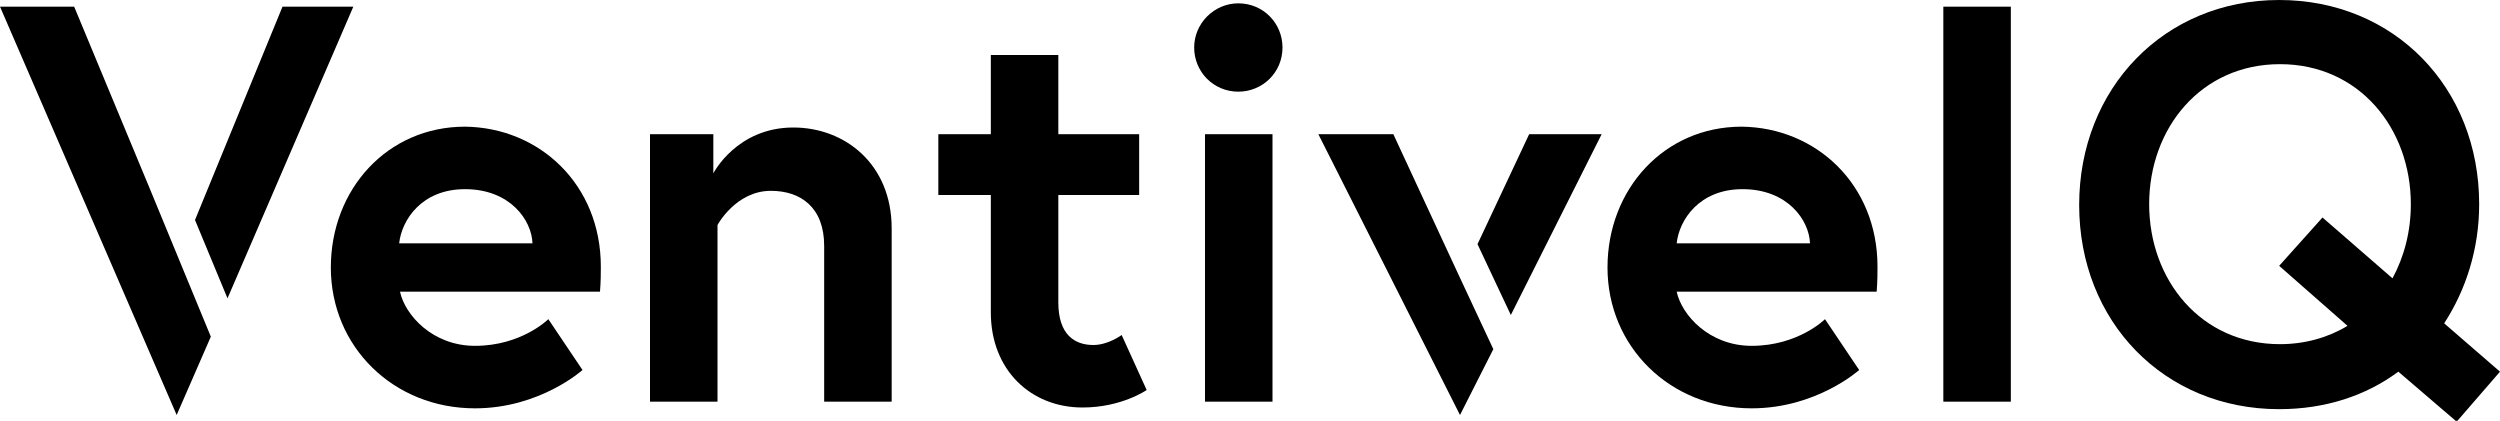
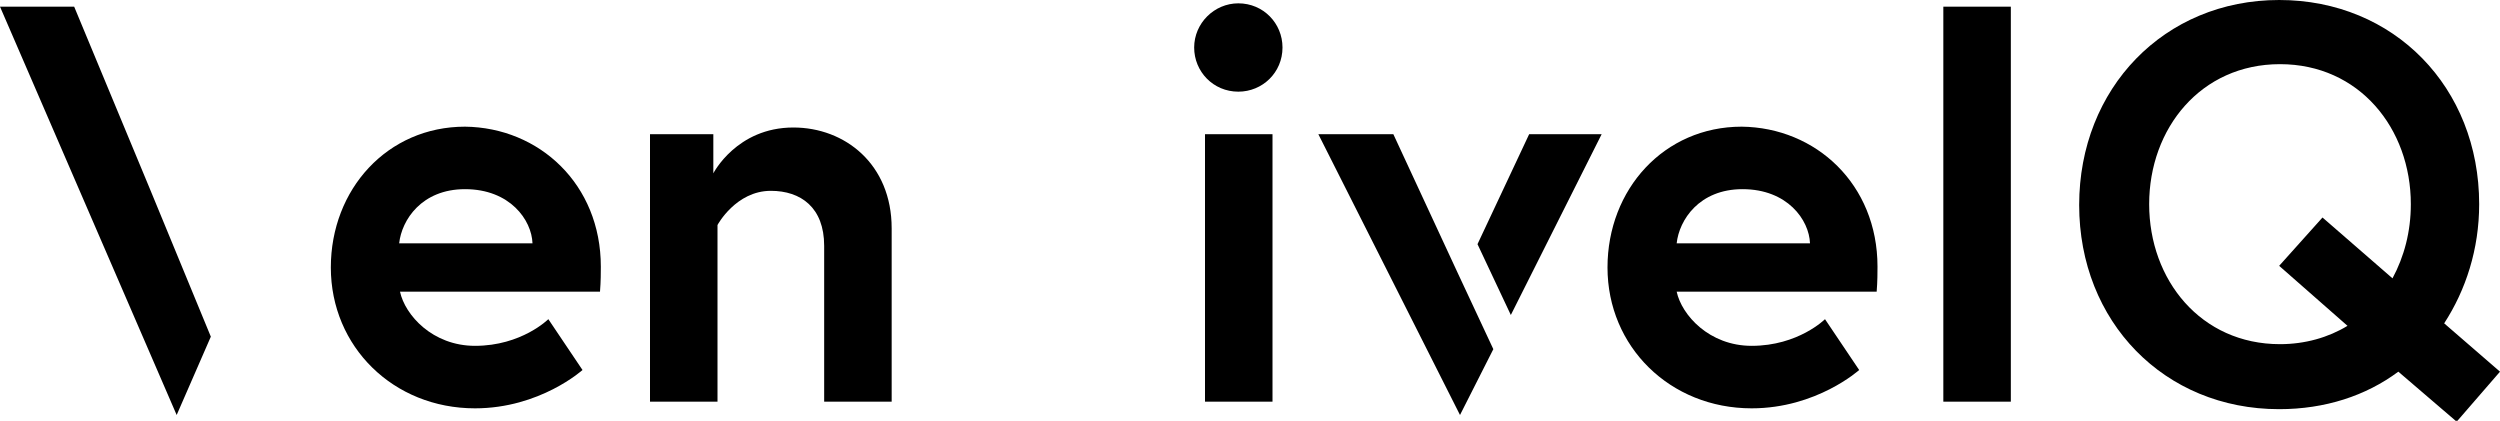
<svg xmlns="http://www.w3.org/2000/svg" version="1.1" id="Layer_1" x="0px" y="0px" viewBox="0 0 300 50.5" style="enable-background:new 0 0 300 50.5;" xml:space="preserve">
  <g>
    <g>
      <path d="M72.1,32c0,0.6,0,1.8-0.1,3H48c0.6,2.8,3.9,6.5,9,6.5c5.6,0,8.8-3.2,8.8-3.2l4.1,6.1c0,0-5.1,4.6-12.9,4.6    c-9.8,0-17.3-7.4-17.3-16.9c0-9.4,6.8-16.9,16.1-16.9C64.7,15.3,72.1,22.1,72.1,32z M63.9,29.2c-0.1-2.8-2.7-6.5-8.1-6.5    c-5.2,0-7.6,3.7-7.9,6.5H63.9z" />
      <path d="M107,27.4v20.8h-8.1V29.5c0-4.6-2.8-6.6-6.4-6.6c-4.2,0-6.4,4.1-6.4,4.1v21.2H78V16.1h7.6v4.7c0,0,2.8-5.5,9.6-5.5    C101.4,15.3,107,19.7,107,27.4z" />
-       <path d="M112.6,16.1h6.3V6.6h8.1v9.5h9.7v7.3H127v12.9c0,3.9,2,5.1,4.2,5.1c1.8,0,3.4-1.2,3.4-1.2l3,6.6c0,0-3,2.1-7.7,2.1    c-6.2,0-11-4.5-11-11.4V23.4h-6.3V16.1z" />
      <path d="M148.6,0.4c3,0,5.3,2.4,5.3,5.3c0,3-2.4,5.3-5.3,5.3c-3,0-5.3-2.4-5.3-5.3C143.3,2.8,145.7,0.4,148.6,0.4z M144.6,16.1    h8.1v32.1h-8.1V16.1z" />
      <path d="M225.3,32c0,0.6,0,1.8-0.1,3h-24c0.6,2.8,3.9,6.5,9,6.5c5.6,0,8.8-3.2,8.8-3.2l4.1,6.1c0,0-5.1,4.6-12.9,4.6    c-9.8,0-17.3-7.4-17.3-16.9c0-9.4,6.8-16.9,16.1-16.9C217.9,15.3,225.3,22.1,225.3,32z M217.2,29.2c-0.1-2.8-2.7-6.5-8.1-6.5    c-5.2,0-7.6,3.7-7.9,6.5H217.2z" />
      <path d="M233.2,0.8h8.1v47.4h-8.1V0.8z" />
      <path d="M297.5,24.5c0,5.4-1.6,10.3-4.2,14.3l6.7,5.8l-5.2,6l-7-6c-3.9,2.9-8.8,4.5-14.3,4.5c-13.8,0-24-10.5-24-24.5    S259.7,0,273.5,0C287.3,0,297.5,10.5,297.5,24.5z M278.7,26.1l8.4,7.3c1.4-2.6,2.2-5.6,2.2-8.9c0-9.1-6.2-16.8-15.7-16.8    c-9.5,0-15.7,7.7-15.7,16.8s6.2,16.8,15.7,16.8c3,0,5.8-0.8,8.1-2.2l-8.2-7.2L278.7,26.1z" />
    </g>
    <g>
-       <polygon points="27.3,35.8 42.4,0.8 33.9,0.8 23.4,26.4   " />
      <polygon points="18,22.7 18,22.7 8.9,0.8 0,0.8 21.2,49.8 25.3,40.4   " />
    </g>
    <g>
      <polygon points="181.3,37.8 192.2,16.1 183.5,16.1 177.3,29.3   " />
      <polygon points="174.9,32.7 167.2,16.1 158.2,16.1 175.2,49.8 179.2,41.9   " />
    </g>
  </g>
</svg>